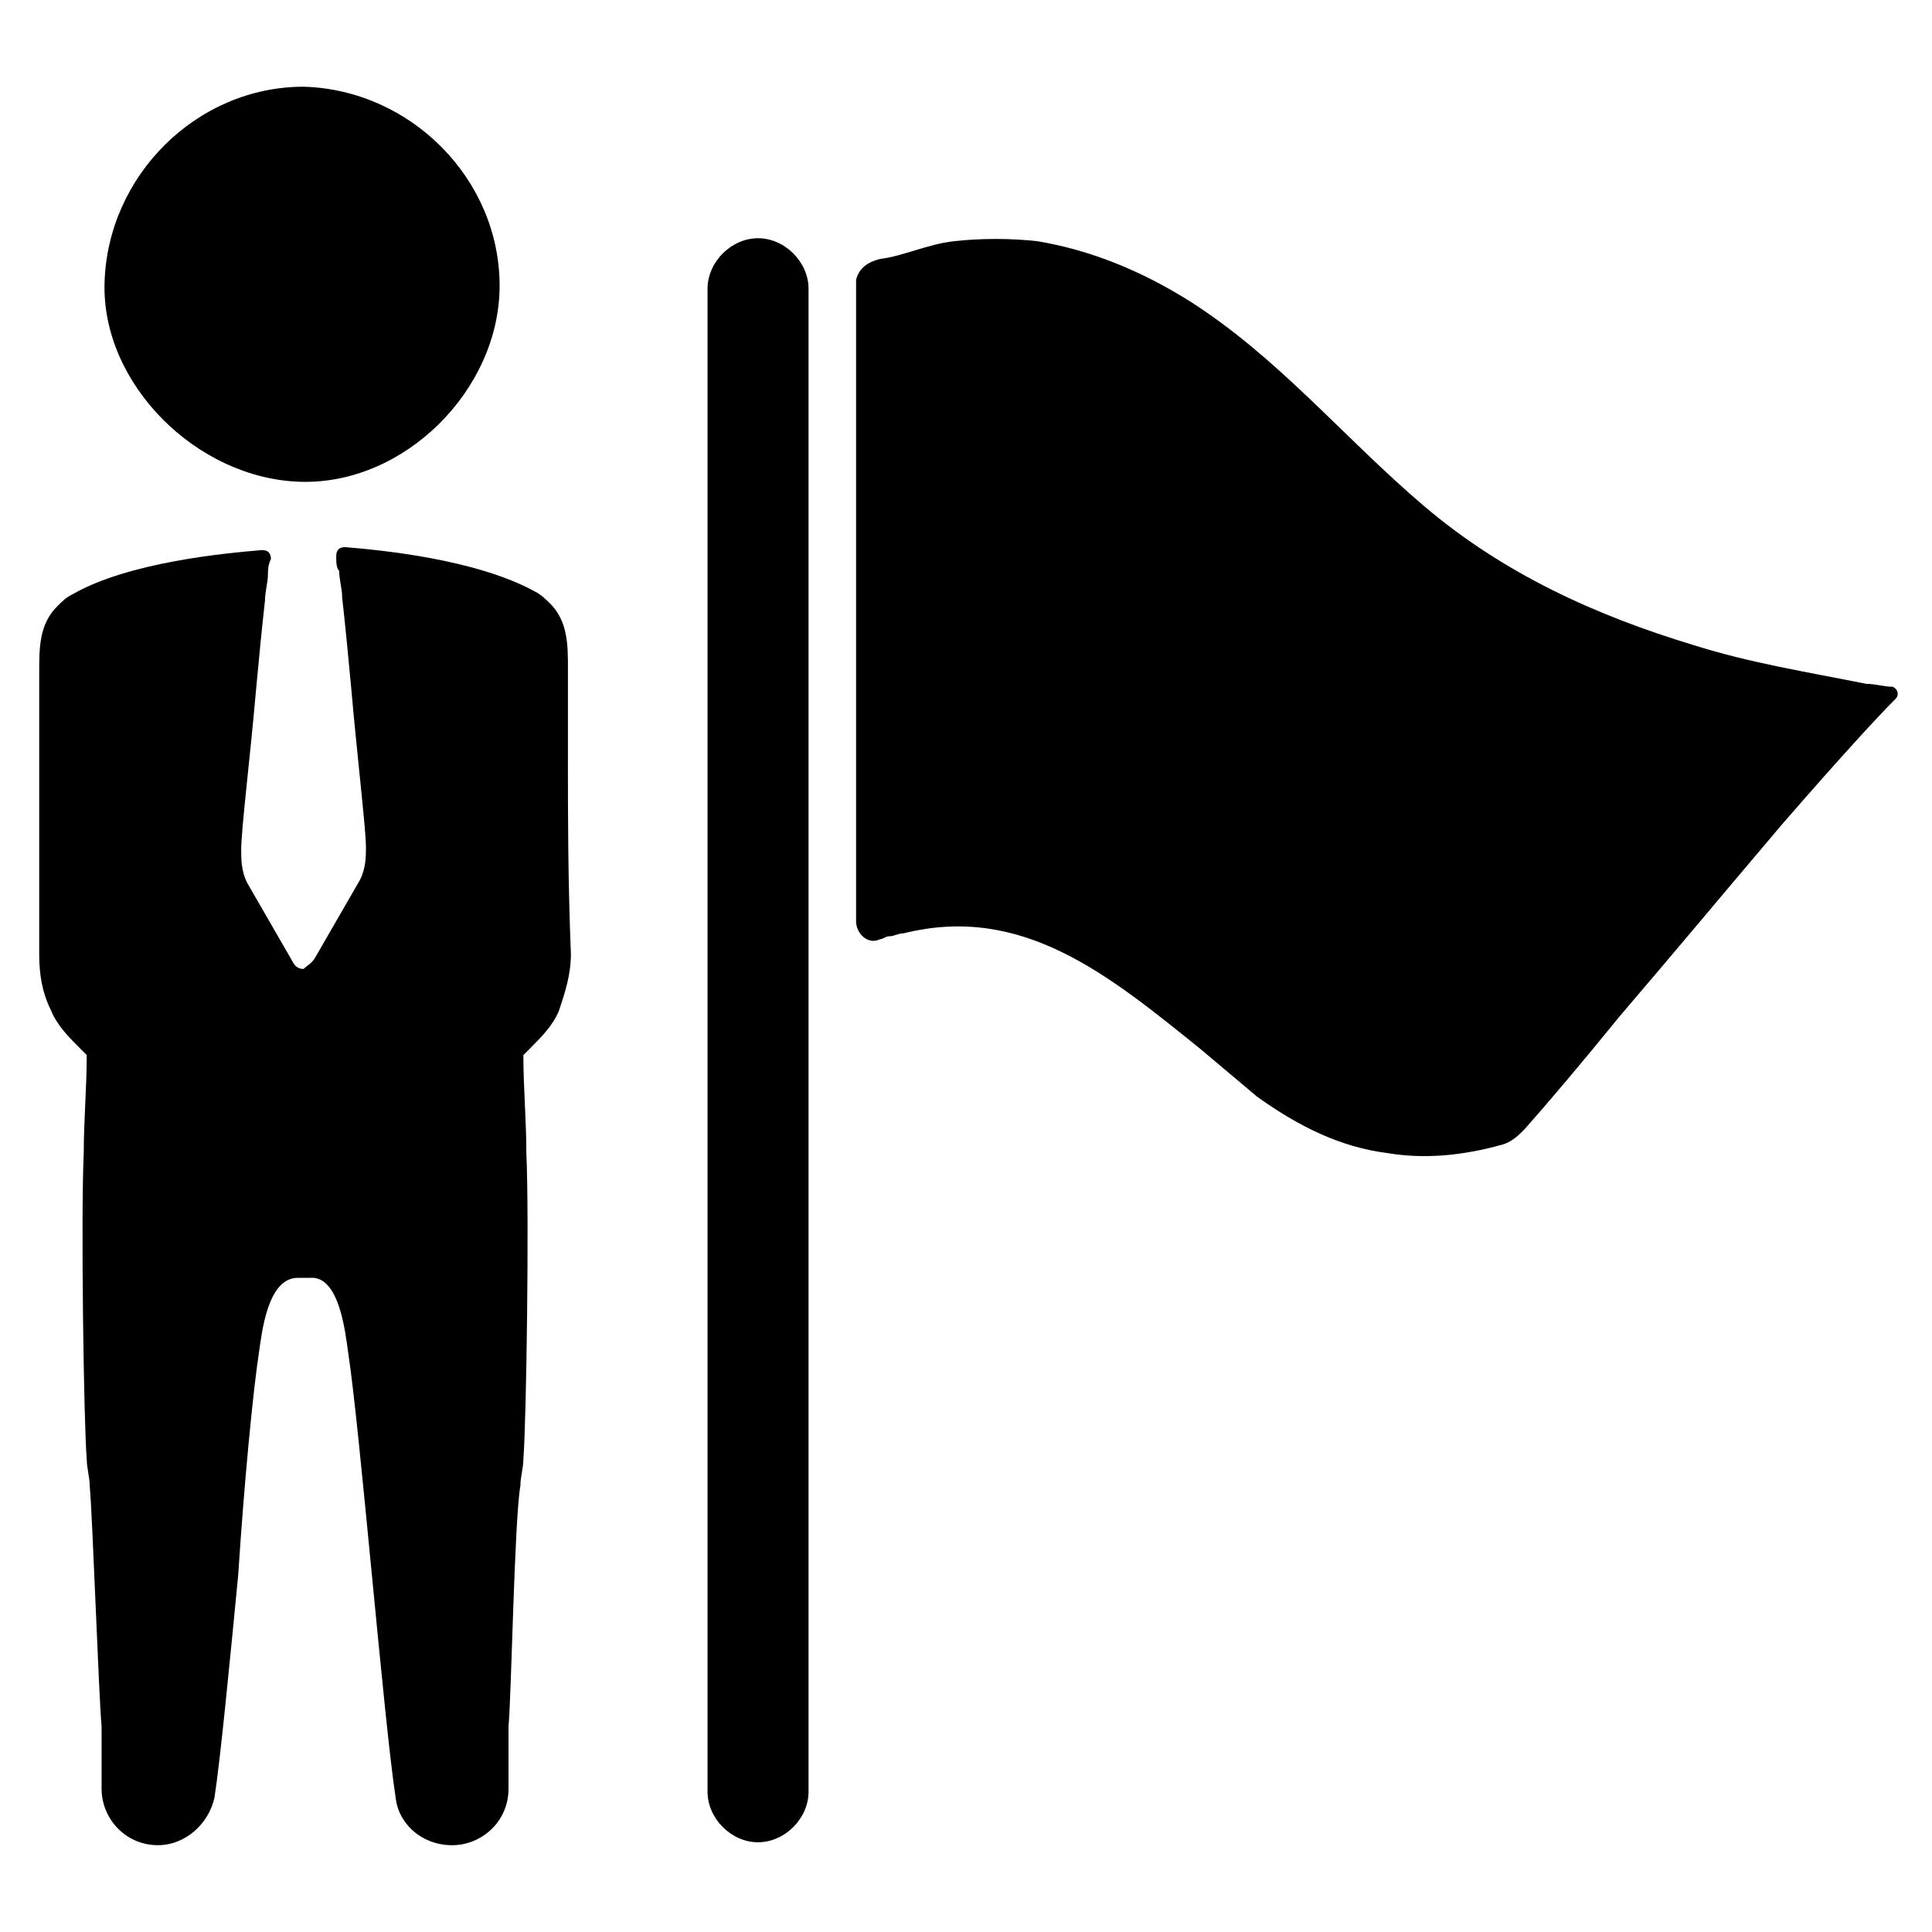
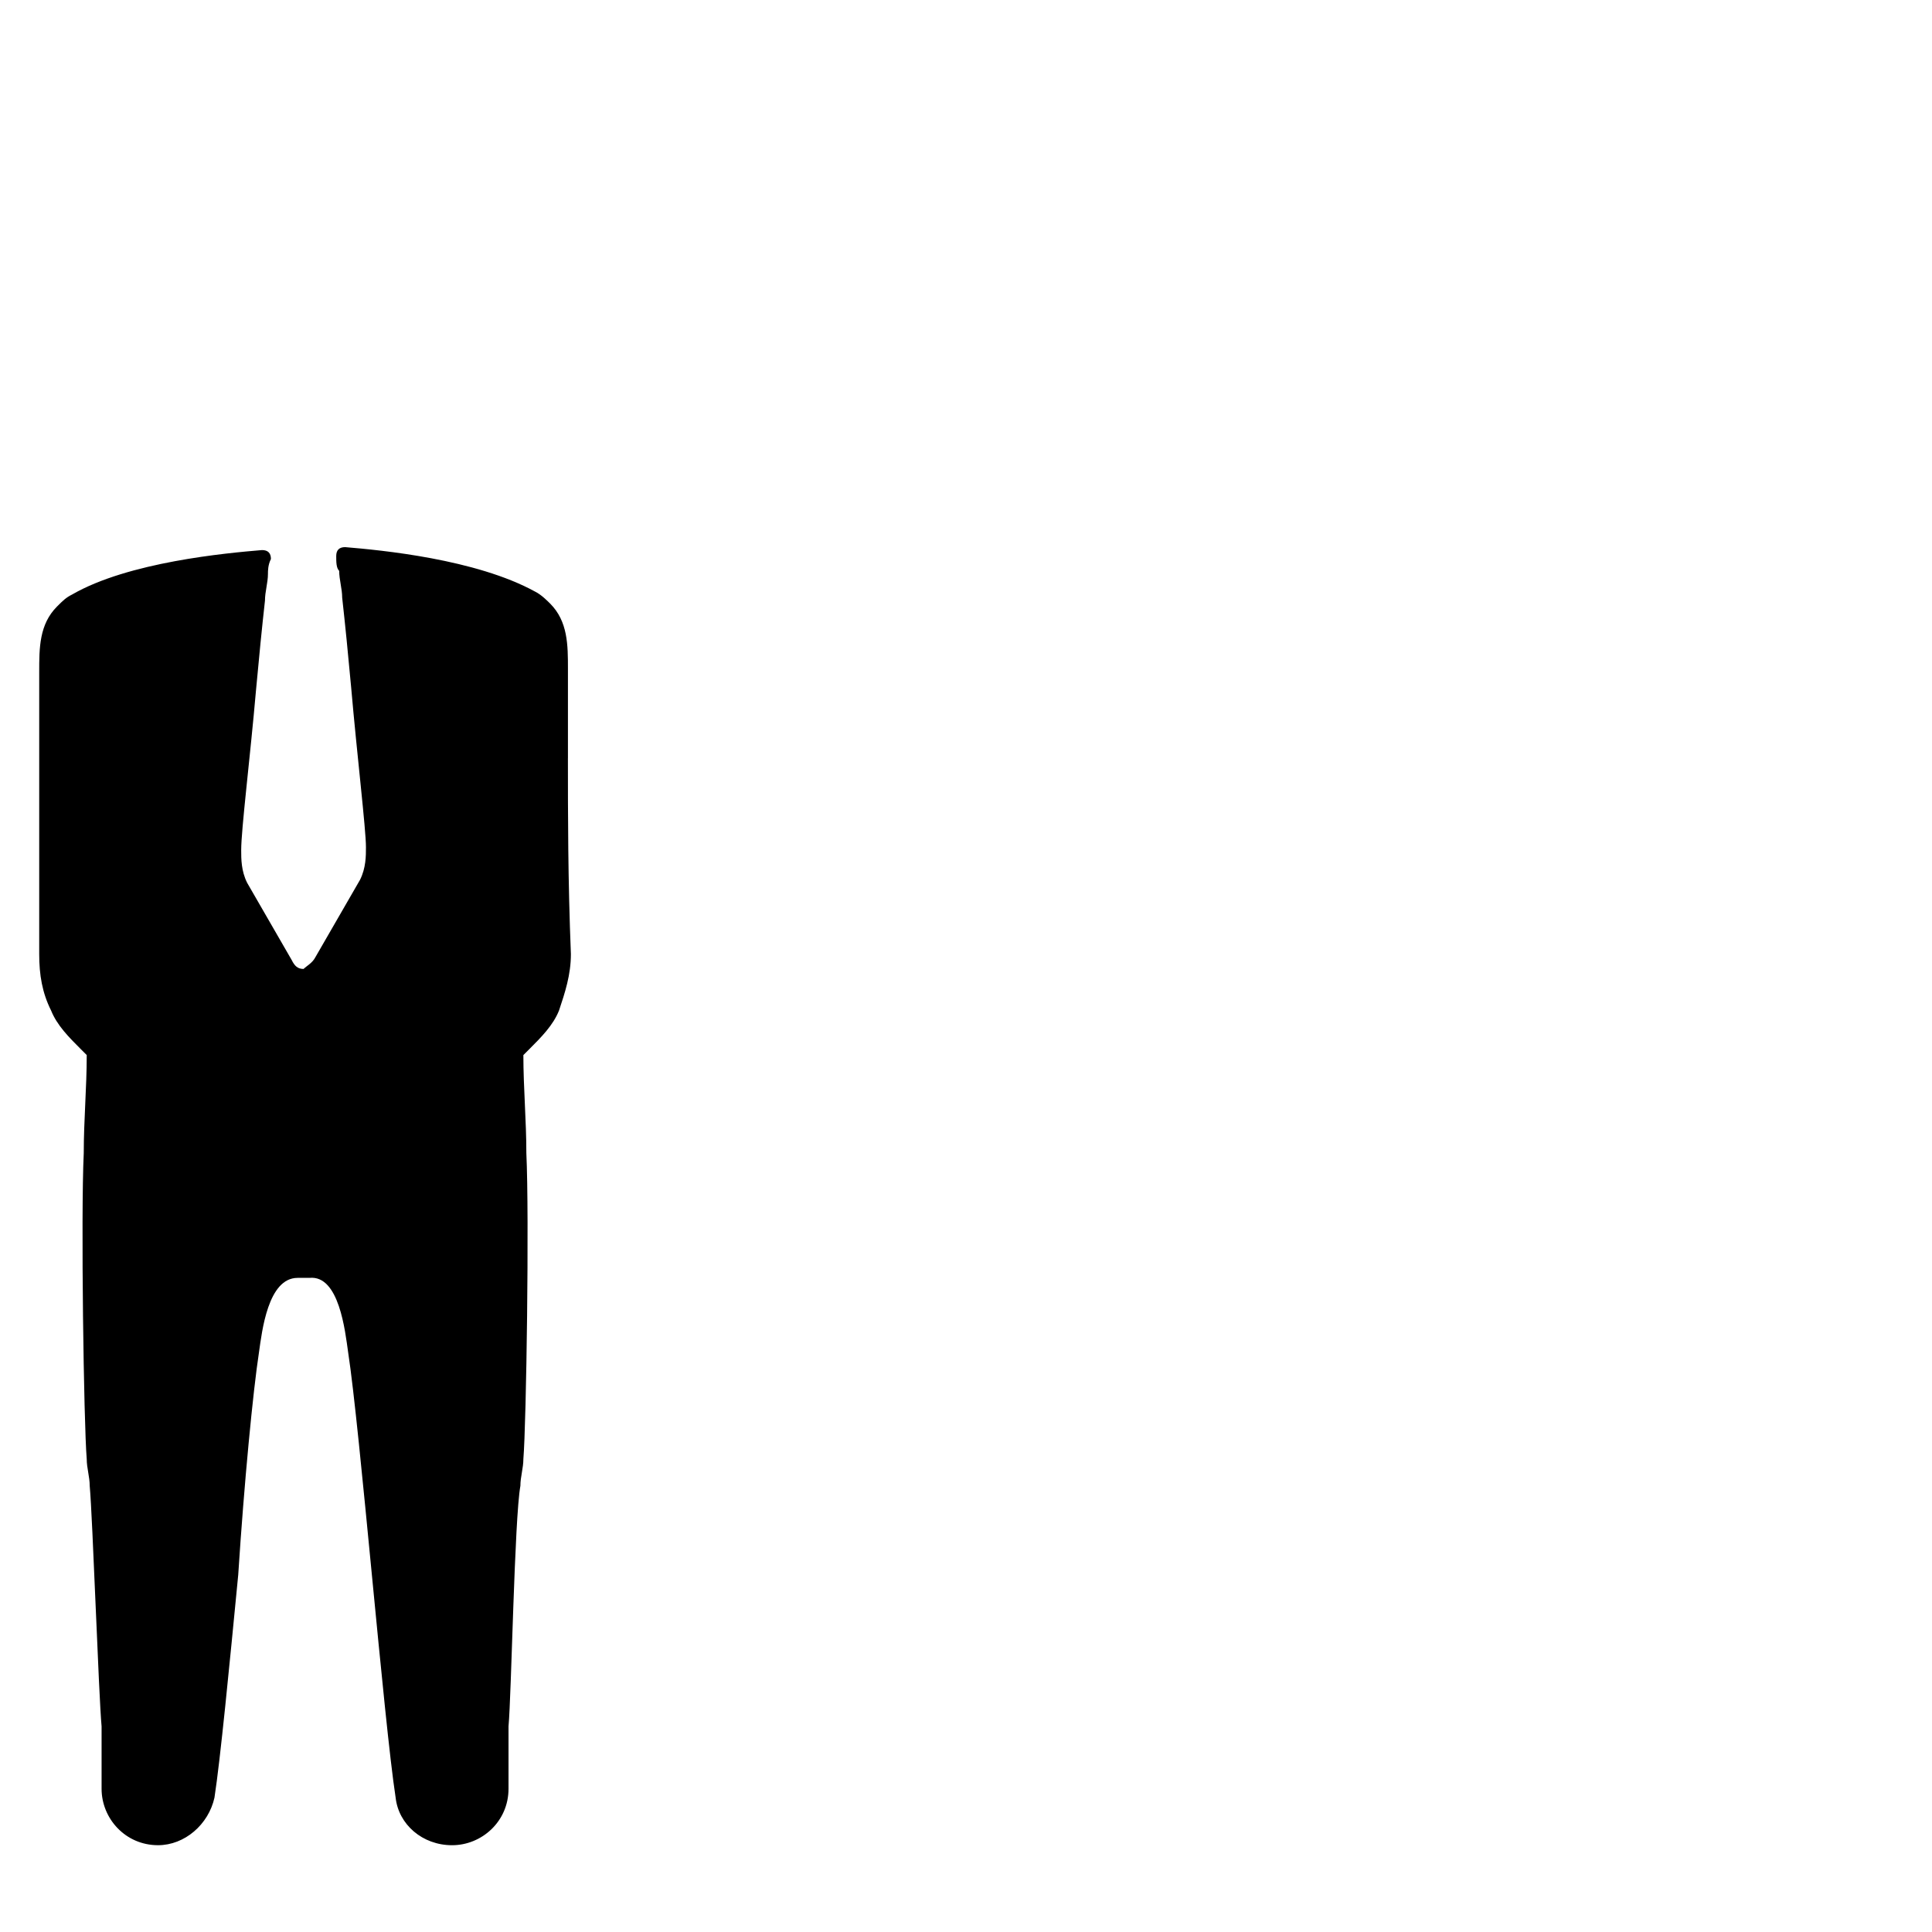
<svg xmlns="http://www.w3.org/2000/svg" fill="#000000" width="800px" height="800px" version="1.1" viewBox="144 144 512 512">
  <g>
    <path d="m294.51 344.89v-19.68-3.938c0-6.297 0-12.594-4.723-17.32-0.789-0.789-2.363-2.363-3.938-3.148-15.742-8.66-40.934-11.02-50.383-11.809-1.574 0-2.363 0.789-2.363 2.363s0 3.148 0.789 3.938c0 2.363 0.789 4.723 0.789 7.086 0.789 7.086 1.574 14.957 2.363 23.617 1.574 18.105 3.938 37.785 3.938 42.508 0 2.363 0 5.512-1.574 8.66l-11.809 20.469c-0.789 1.57-2.363 2.359-3.148 3.144-1.574 0-2.363-0.789-3.148-2.363l-11.809-20.469c-1.574-3.148-1.574-6.297-1.574-8.66 0-5.512 2.363-24.402 3.938-42.508 0.789-8.66 1.574-16.531 2.363-23.617 0-2.363 0.789-4.723 0.789-7.086 0-0.789 0-2.363 0.789-3.938 0-1.574-0.789-2.363-2.363-2.363-9.445 0.789-35.426 3.148-50.383 11.809-1.574 0.789-2.363 1.574-3.938 3.148-4.723 4.723-4.723 11.02-4.723 17.32v3.938 19.68 51.168c0 5.512 0.789 10.234 3.148 14.957 1.574 3.938 4.723 7.086 7.871 10.234l1.574 1.574c0 8.66-0.789 17.32-0.789 25.977-0.789 16.531 0 71.637 0.789 81.082 0 2.363 0.789 4.723 0.789 7.086 0.789 8.66 2.363 55.105 3.148 63.762v16.531c0 7.871 6.297 14.957 14.957 14.957 7.086 0 13.383-5.512 14.957-12.594 1.574-10.234 3.938-34.637 6.297-59.039 1.57-24.398 3.934-48.801 5.508-59.035 0.789-5.512 2.363-19.68 10.234-19.68h1.574 1.574c7.871-0.789 9.445 14.168 10.234 19.68 1.574 10.234 3.938 34.637 6.297 59.039 2.363 24.402 4.723 48.805 6.297 59.039 0.789 7.086 7.086 12.594 14.957 12.594s14.957-6.297 14.957-14.957v-16.531c0.789-8.66 1.574-55.105 3.148-63.762 0-2.363 0.789-4.723 0.789-7.086 0.789-9.445 1.574-64.551 0.789-81.082 0-8.66-0.789-17.32-0.789-25.977 0.789-0.789 0.789-0.789 1.574-1.574 3.148-3.148 6.297-6.297 7.871-10.234 1.574-4.723 3.148-9.445 3.148-14.957-0.789-19.68-0.789-36.996-0.789-51.953z" />
-     <path d="m223.66 271.68c27.551 0.789 52.742-24.402 52.742-51.957 0-28.34-23.617-51.957-51.957-52.742-28.336 0.004-51.953 23.617-52.738 51.957-0.789 26.766 24.402 51.957 51.953 52.742z" />
-     <path d="m638.52 325.21c-15.742-3.148-30.699-5.512-45.656-10.234-25.977-7.871-50.383-18.895-71.637-37-21.254-18.105-38.574-39.359-62.188-54.316-12.594-7.871-25.977-13.383-40.148-15.742-7.086-0.789-14.957-0.789-22.043 0-7.086 0.789-13.383 3.938-19.68 4.723-3.148 0.789-5.512 2.363-6.297 5.512v3.938 7.086 8.66 18.895 22.043 33.062 25.191 24.402 6.297 7.871 8.66 3.938c0 3.148 3.148 6.297 6.297 4.723 0.789 0 1.574-0.789 2.363-0.789 1.574 0 2.363-0.789 3.938-0.789 31.488-7.871 54.316 11.02 78.719 30.699 4.723 3.938 10.234 8.66 14.957 12.594 11.02 7.871 22.043 13.383 34.637 14.957 9.445 1.574 19.68 0.789 30.699-2.363 2.363-0.789 3.938-2.363 5.512-3.938 6.297-7.086 14.957-17.32 25.191-29.914 14.168-16.531 29.914-35.426 43.297-51.168 15.742-18.105 25.191-28.34 29.914-33.062 0.789-0.789 0.789-2.363-0.789-3.148-2.363 0-4.723-0.785-7.086-0.785z" />
-     <path d="m344.89 632.22c-7.086 0-13.383-6.297-13.383-13.383v-398.32c0-7.086 6.297-13.383 13.383-13.383 7.086 0 13.383 6.297 13.383 13.383v398.32c0 7.086-6.297 13.383-13.383 13.383z" />
  </g>
</svg>